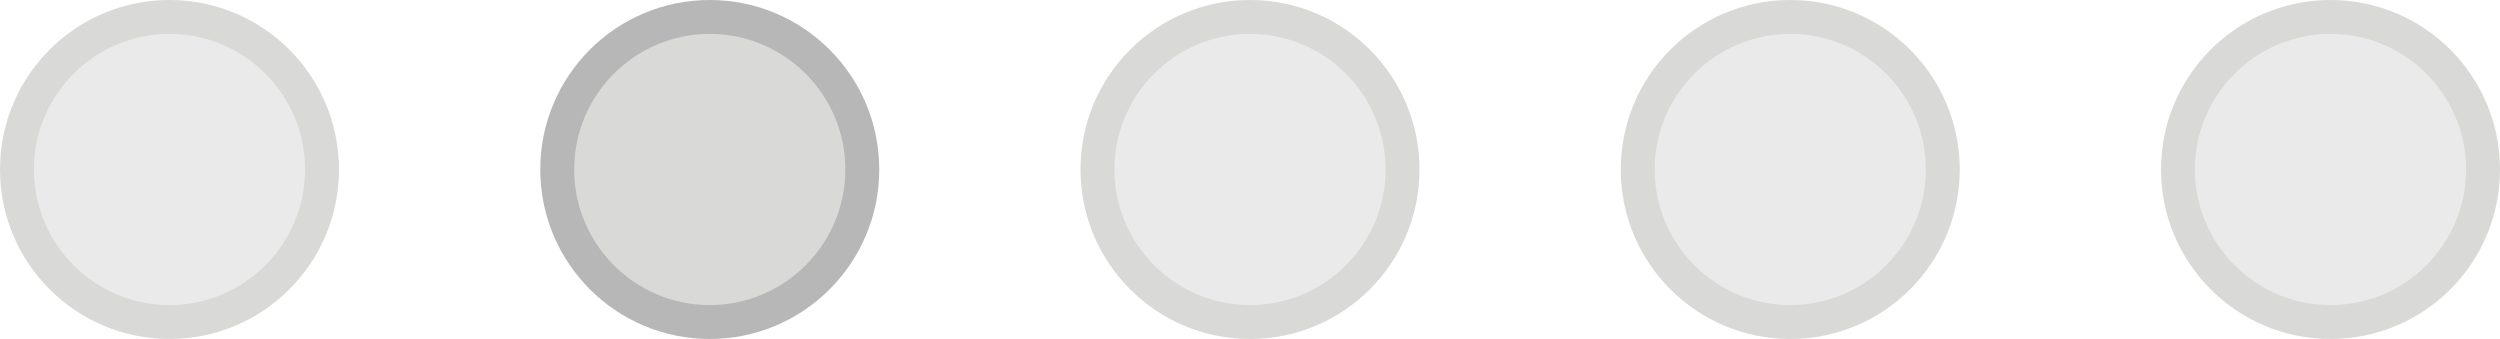
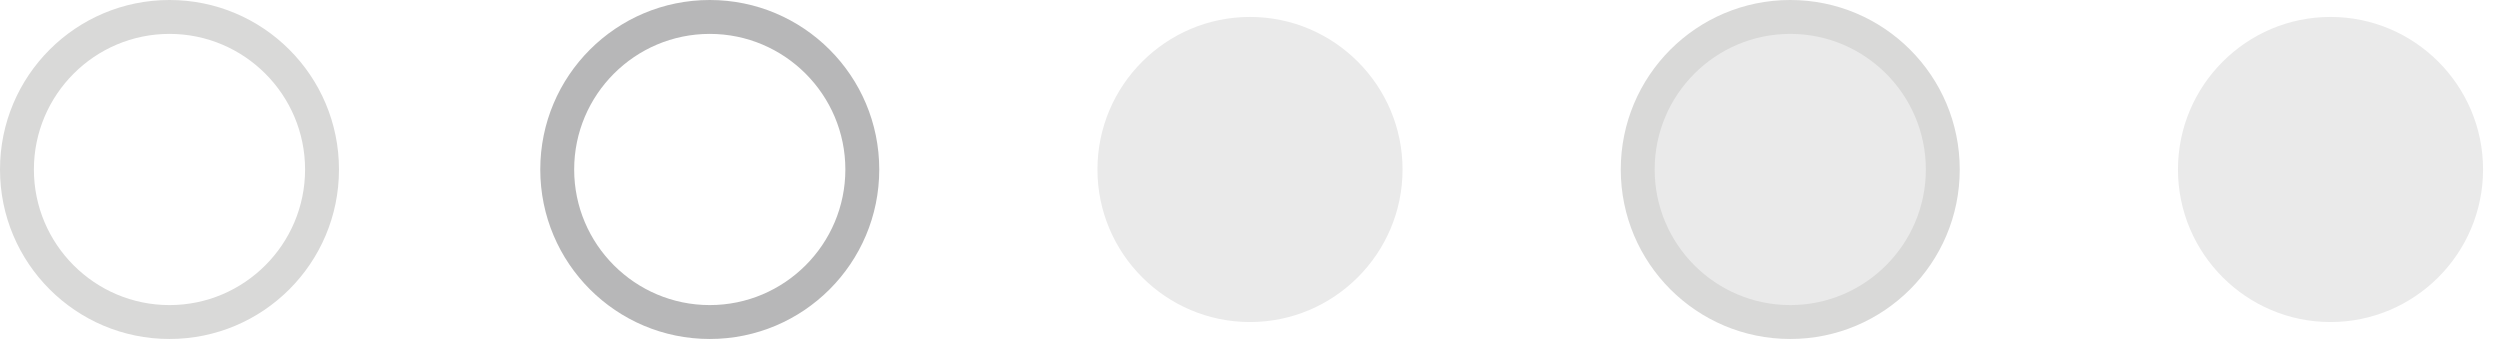
<svg xmlns="http://www.w3.org/2000/svg" version="1.1" id="Layer_1" x="0px" y="0px" width="500px" height="67.797px" viewBox="0 0 500 67.797" enable-background="new 0 0 500 67.797" xml:space="preserve">
  <g id="change2">
-     <path fill="#D9D9D8" d="M141.952,64.407c-16.819,0-30.508-13.692-30.508-30.509c0-16.82,13.688-30.509,30.508-30.509   c16.82,0,30.509,13.688,30.509,30.509C172.461,50.715,158.772,64.407,141.952,64.407z" />
-   </g>
+     </g>
  <g id="change3">
    <path fill="#B7B7B8" d="M141.952,6.779c14.957,0,27.119,12.163,27.119,27.119s-12.162,27.118-27.119,27.118   c-14.956,0-27.118-12.162-27.118-27.118S126.989,6.779,141.952,6.779 M141.952,0c-18.727,0-33.898,15.172-33.898,33.898   c0,18.724,15.172,33.898,33.898,33.898c18.728,0,33.898-15.175,33.898-33.898C175.851,15.172,160.673,0,141.952,0L141.952,0z" />
  </g>
  <g id="change1">
-     <path fill="#EAEAEA" d="M33.898,64.407c-16.82,0-30.509-13.692-30.509-30.509c0-16.82,13.688-30.509,30.509-30.509   s30.509,13.688,30.509,30.509C64.407,50.715,50.719,64.407,33.898,64.407z" />
    <path fill="#EAEAEA" d="M250,64.407c-16.82,0-30.509-13.692-30.509-30.509c0-16.82,13.688-30.509,30.509-30.509   c16.816,0,30.509,13.688,30.509,30.509C280.509,50.715,266.816,64.407,250,64.407z" />
    <path fill="#EAEAEA" d="M358.051,64.407c-16.823,0-30.509-13.692-30.509-30.509c0-16.82,13.686-30.509,30.509-30.509   c16.804,0,30.509,13.688,30.509,30.509C388.56,50.715,374.874,64.407,358.051,64.407z" />
    <path fill="#EAEAEA" d="M466.102,64.407c-16.816,0-30.509-13.692-30.509-30.509c0-16.82,13.692-30.509,30.509-30.509   s30.509,13.688,30.509,30.509C496.61,50.715,482.918,64.407,466.102,64.407z" />
  </g>
  <g id="change2_1_">
    <path fill="#D9D9D8" d="M33.898,6.779c14.956,0,27.118,12.163,27.118,27.119S48.854,61.017,33.898,61.017   c-14.957,0-27.119-12.162-27.119-27.118S18.942,6.779,33.898,6.779 M33.898,0C15.171,0,0,15.172,0,33.898   c0,18.724,15.171,33.898,33.898,33.898c18.727,0,33.898-15.175,33.898-33.898C67.797,15.172,52.625,0,33.898,0L33.898,0z" />
-     <path fill="#D9D9D8" d="M250,6.779c14.956,0,27.119,12.163,27.119,27.119S264.956,61.017,250,61.017s-27.118-12.162-27.118-27.118   S235.044,6.779,250,6.779 M250,0c-18.727,0-33.898,15.172-33.898,33.898c0,18.724,15.172,33.898,33.898,33.898   c18.724,0,33.898-15.175,33.898-33.898C283.898,15.172,268.724,0,250,0L250,0z" />
    <path fill="#D9D9D8" d="M358.051,6.779c14.95,0,27.119,12.163,27.119,27.119s-12.169,27.118-27.119,27.118   c-14.963,0-27.118-12.162-27.118-27.118S343.088,6.779,358.051,6.779 M358.051,0c-18.743,0-33.898,15.172-33.898,33.898   c0,18.724,15.155,33.898,33.898,33.898c18.724,0,33.898-15.175,33.898-33.898C391.949,15.172,376.774,0,358.051,0L358.051,0z" />
-     <path fill="#D9D9D8" d="M466.102,6.779c14.956,0,27.119,12.163,27.119,27.119s-12.163,27.118-27.119,27.118   s-27.118-12.162-27.118-27.118S451.146,6.779,466.102,6.779 M466.102,0c-18.724,0-33.898,15.172-33.898,33.898   c0,18.724,15.175,33.898,33.898,33.898S500,52.622,500,33.898C500,15.172,484.825,0,466.102,0L466.102,0z" />
  </g>
</svg>